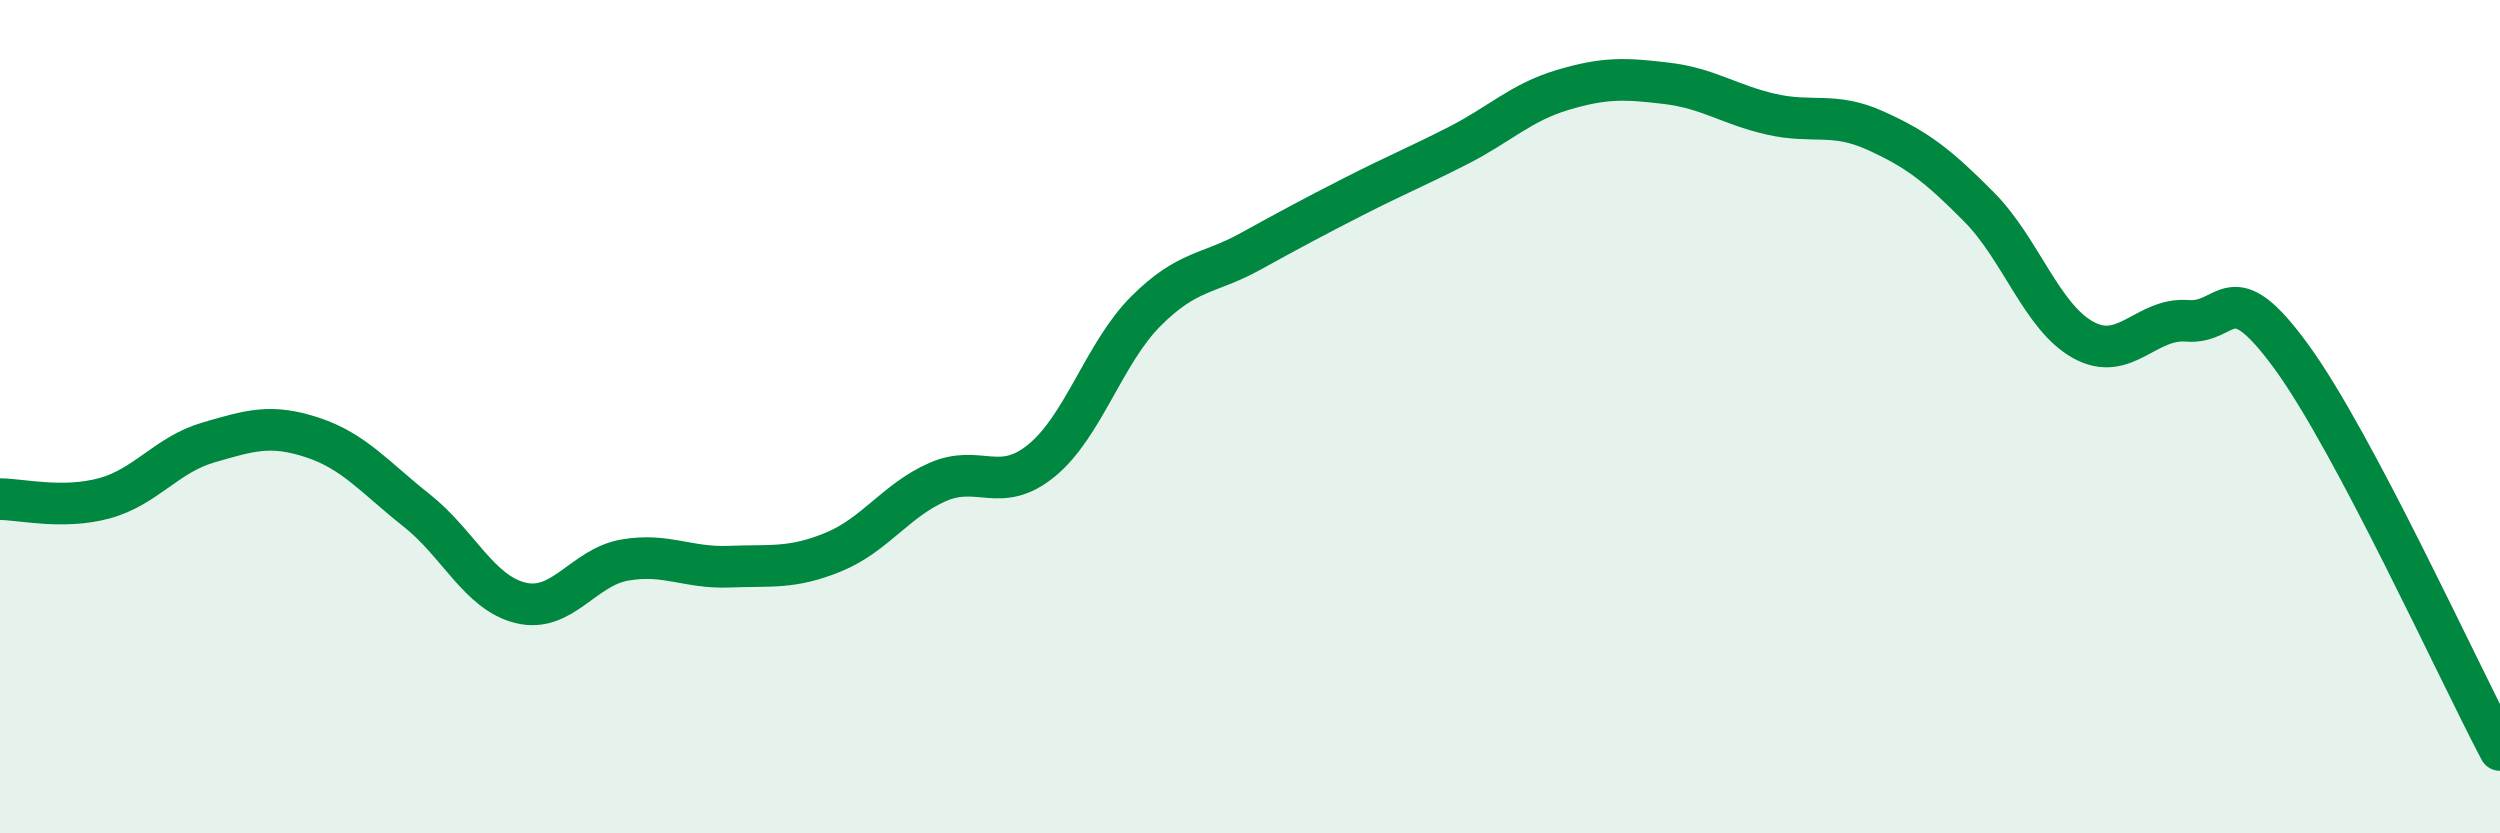
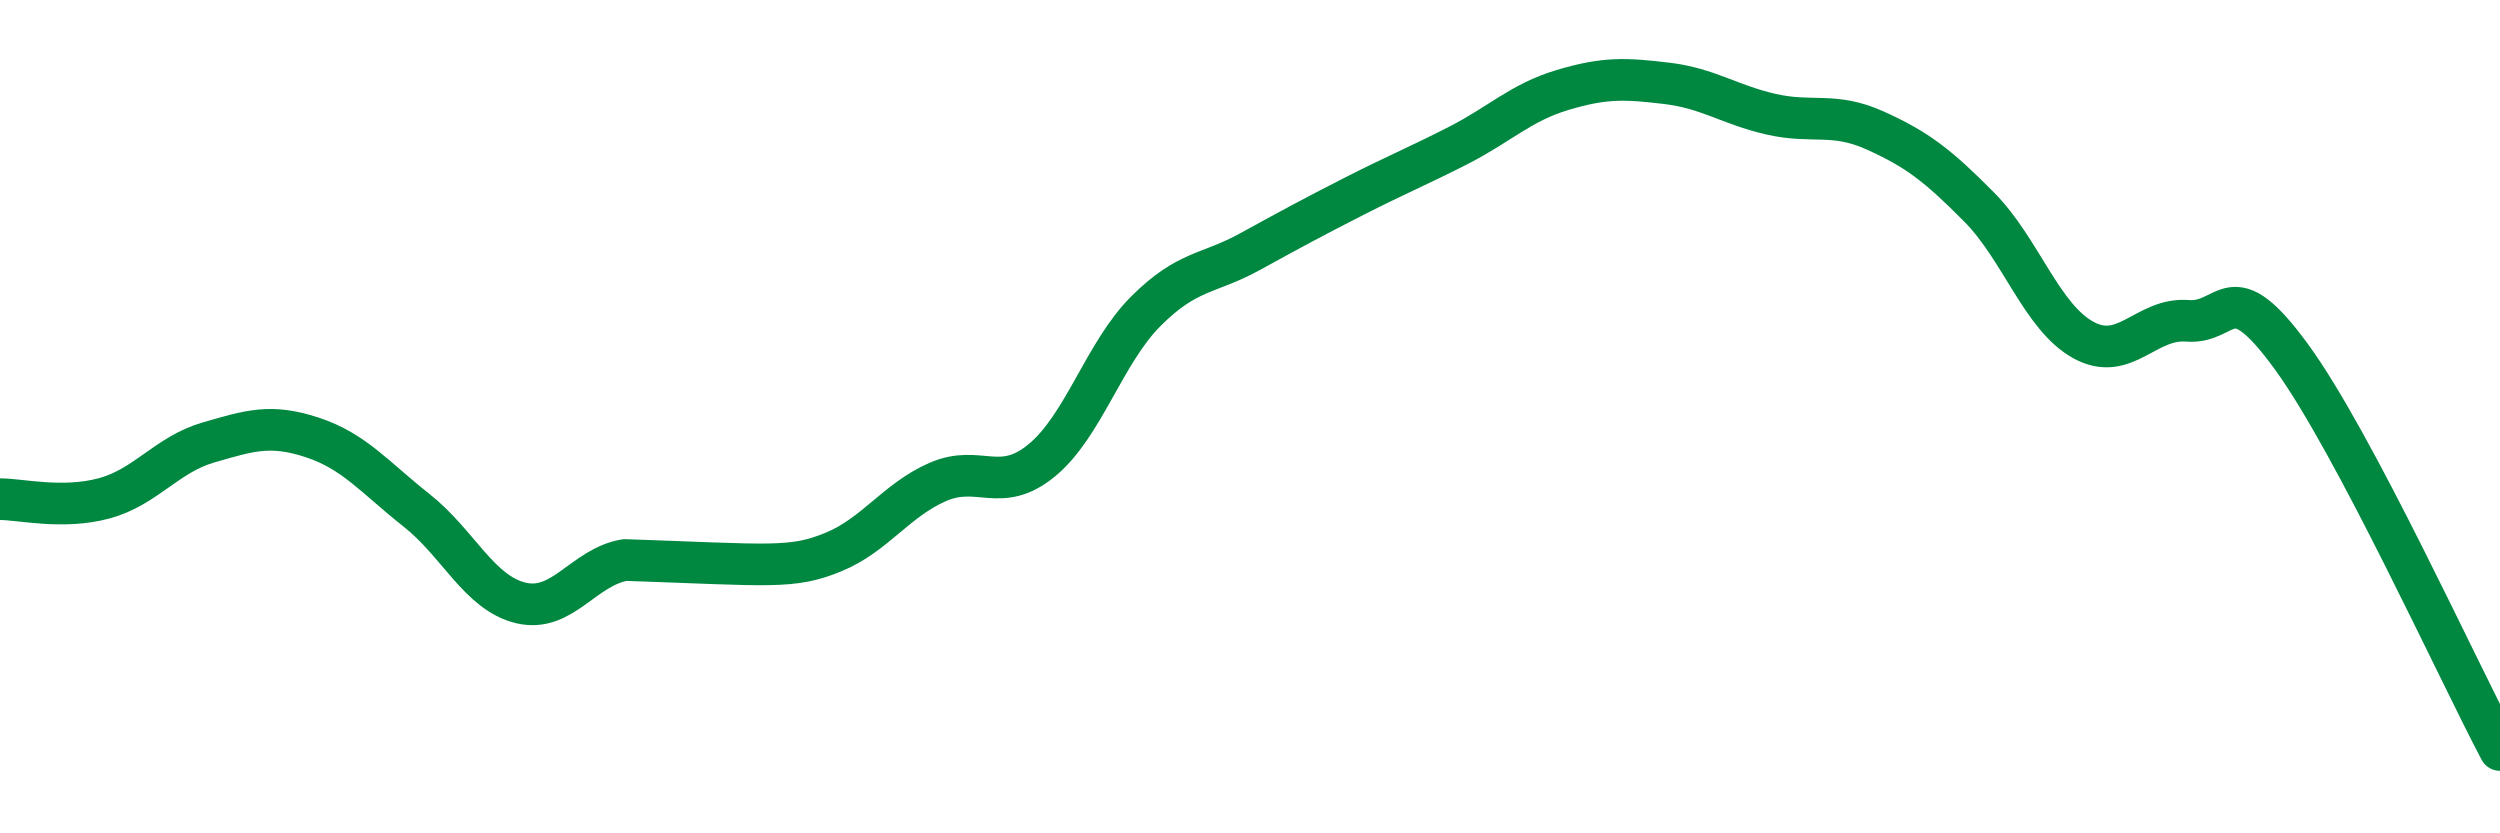
<svg xmlns="http://www.w3.org/2000/svg" width="60" height="20" viewBox="0 0 60 20">
-   <path d="M 0,11.98 C 0.5,11.98 1.5,12.23 2.5,11.96 C 3.5,11.69 4,10.91 5,10.62 C 6,10.33 6.5,10.17 7.5,10.5 C 8.5,10.83 9,11.46 10,12.25 C 11,13.04 11.5,14.23 12.5,14.47 C 13.5,14.71 14,13.61 15,13.44 C 16,13.27 16.5,13.64 17.5,13.6 C 18.5,13.56 19,13.66 20,13.25 C 21,12.84 21.5,12.01 22.5,11.57 C 23.5,11.13 24,11.87 25,11.05 C 26,10.23 26.5,8.47 27.5,7.47 C 28.5,6.47 29,6.59 30,6.04 C 31,5.49 31.5,5.22 32.5,4.71 C 33.5,4.2 34,4 35,3.49 C 36,2.98 36.5,2.46 37.5,2.16 C 38.5,1.86 39,1.88 40,2 C 41,2.12 41.5,2.51 42.5,2.74 C 43.5,2.97 44,2.68 45,3.13 C 46,3.58 46.5,3.96 47.5,4.97 C 48.5,5.98 49,7.61 50,8.16 C 51,8.71 51.5,7.62 52.5,7.7 C 53.5,7.78 53.5,6.51 55,8.57 C 56.5,10.63 59,16.11 60,18L60 20L0 20Z" fill="#008740" opacity="0.1" stroke-linecap="round" stroke-linejoin="round" />
-   <path d="M 0,11.98 C 0.5,11.98 1.5,12.23 2.5,11.96 C 3.5,11.69 4,10.91 5,10.62 C 6,10.33 6.5,10.17 7.5,10.5 C 8.5,10.83 9,11.46 10,12.25 C 11,13.04 11.5,14.23 12.5,14.47 C 13.5,14.71 14,13.61 15,13.44 C 16,13.27 16.5,13.64 17.5,13.6 C 18.5,13.56 19,13.66 20,13.25 C 21,12.84 21.5,12.01 22.5,11.57 C 23.5,11.13 24,11.87 25,11.05 C 26,10.23 26.5,8.47 27.5,7.47 C 28.5,6.47 29,6.59 30,6.04 C 31,5.49 31.5,5.22 32.5,4.71 C 33.5,4.2 34,4 35,3.49 C 36,2.98 36.5,2.46 37.5,2.16 C 38.5,1.86 39,1.88 40,2 C 41,2.12 41.5,2.51 42.5,2.74 C 43.5,2.97 44,2.68 45,3.13 C 46,3.58 46.5,3.96 47.5,4.97 C 48.5,5.98 49,7.61 50,8.16 C 51,8.71 51.5,7.62 52.5,7.7 C 53.5,7.78 53.5,6.51 55,8.57 C 56.5,10.63 59,16.11 60,18" stroke="#008740" stroke-width="1" fill="none" stroke-linecap="round" stroke-linejoin="round" />
+   <path d="M 0,11.98 C 0.5,11.98 1.5,12.23 2.5,11.96 C 3.5,11.69 4,10.91 5,10.62 C 6,10.33 6.5,10.17 7.5,10.5 C 8.5,10.83 9,11.46 10,12.25 C 11,13.04 11.5,14.23 12.5,14.47 C 13.5,14.71 14,13.61 15,13.44 C 18.5,13.56 19,13.66 20,13.25 C 21,12.84 21.5,12.01 22.5,11.57 C 23.5,11.13 24,11.87 25,11.05 C 26,10.23 26.5,8.47 27.5,7.47 C 28.5,6.47 29,6.59 30,6.04 C 31,5.49 31.5,5.22 32.5,4.71 C 33.5,4.2 34,4 35,3.49 C 36,2.98 36.5,2.46 37.5,2.16 C 38.5,1.86 39,1.88 40,2 C 41,2.12 41.5,2.51 42.5,2.74 C 43.5,2.97 44,2.68 45,3.13 C 46,3.58 46.5,3.96 47.5,4.97 C 48.5,5.98 49,7.61 50,8.16 C 51,8.71 51.5,7.62 52.5,7.7 C 53.5,7.78 53.5,6.51 55,8.57 C 56.5,10.63 59,16.11 60,18" stroke="#008740" stroke-width="1" fill="none" stroke-linecap="round" stroke-linejoin="round" />
</svg>